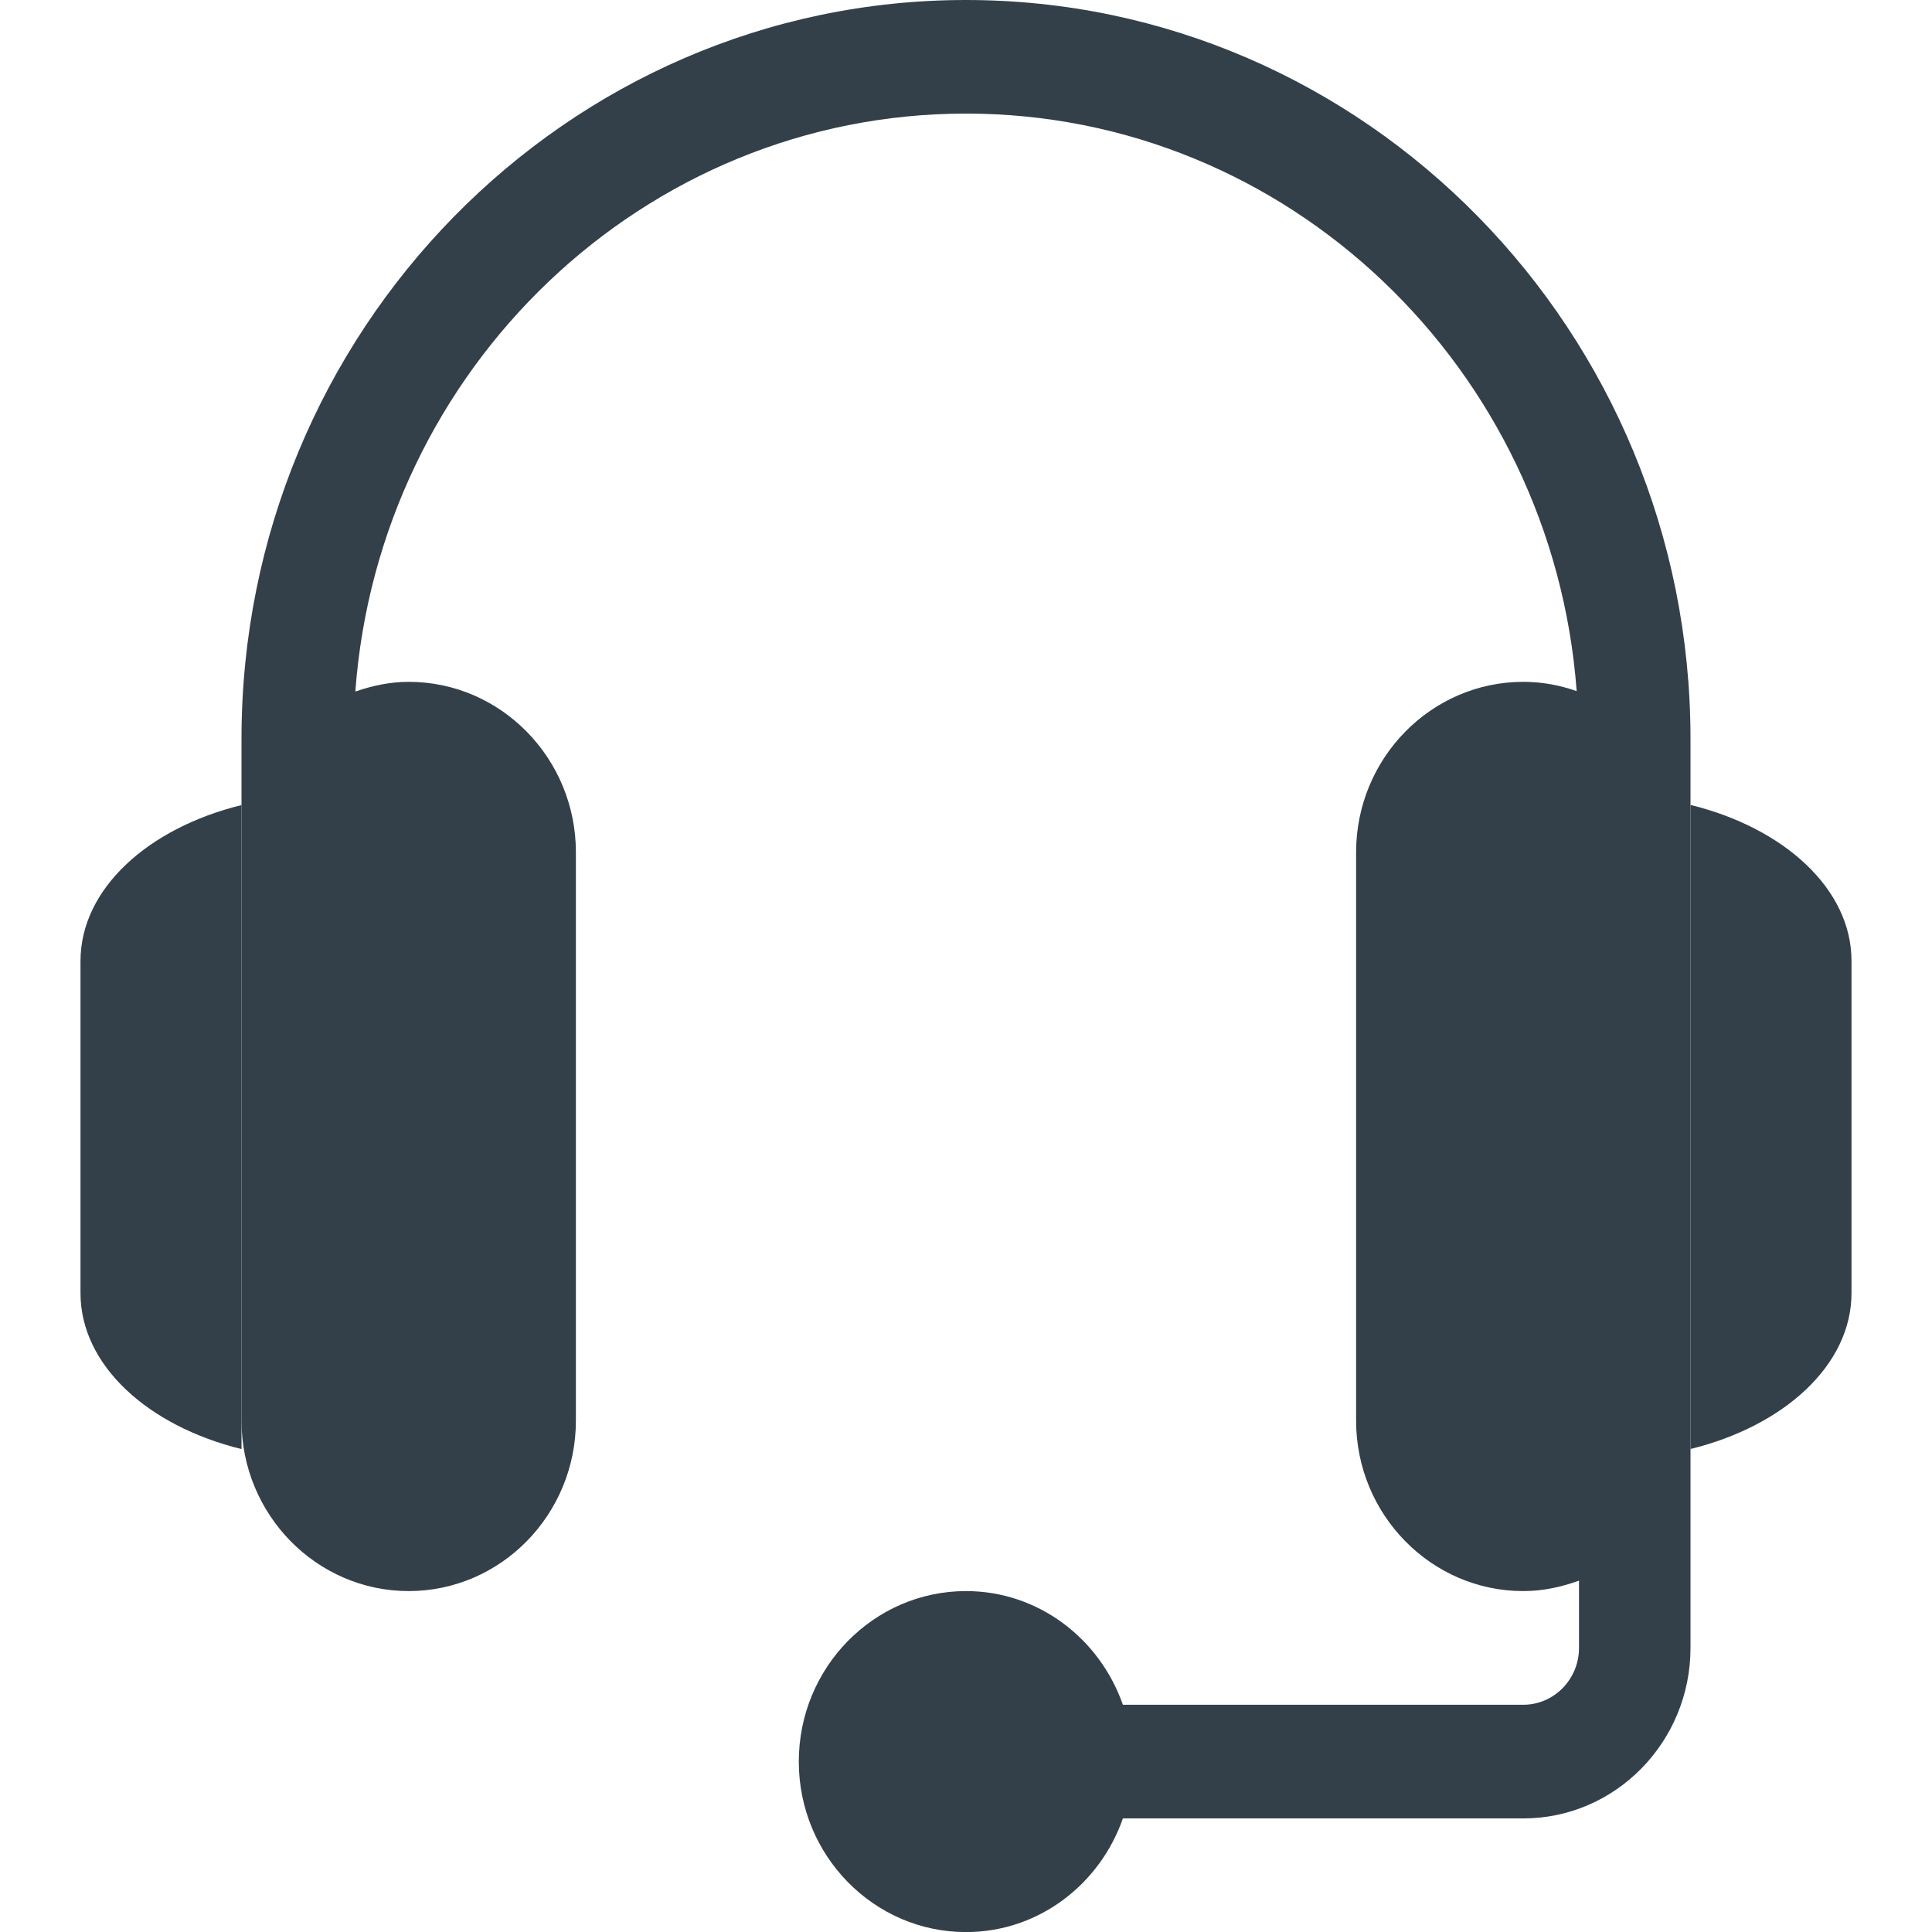
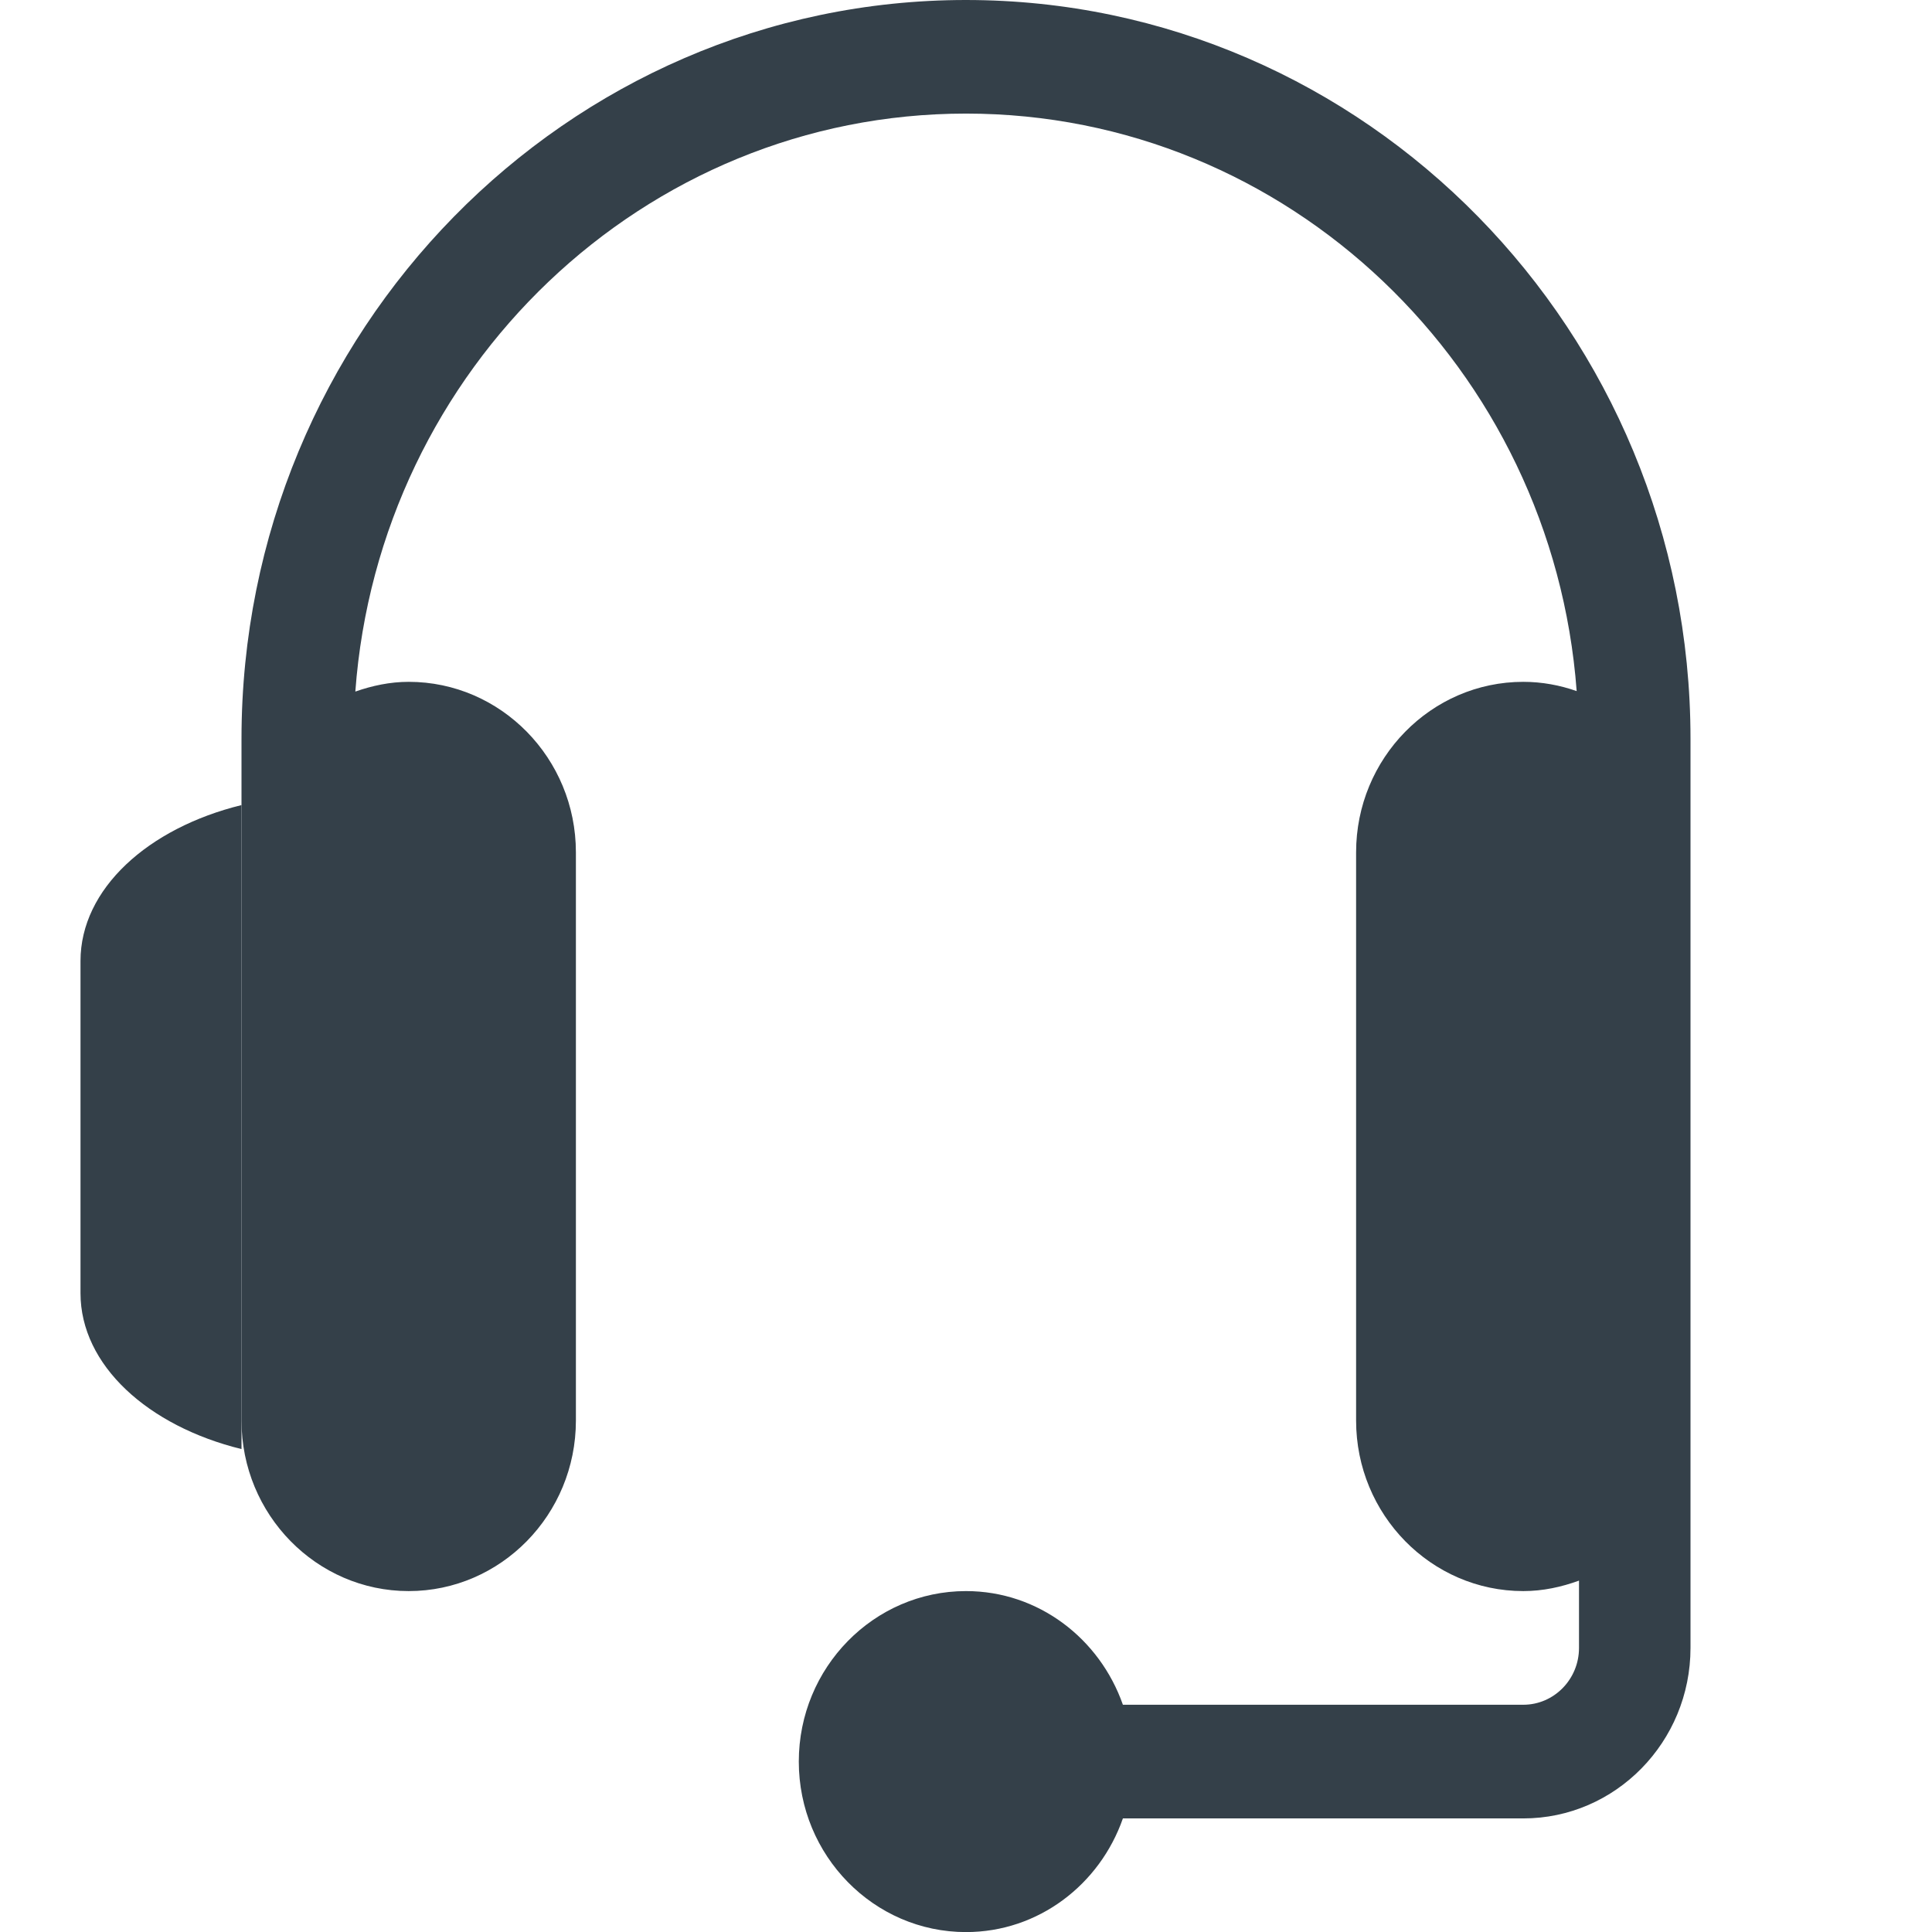
<svg xmlns="http://www.w3.org/2000/svg" fill="none" height="24" viewBox="0 0 24 24" width="24">
  <g fill="#344049">
    <path d="m12 0c-4.962 0-9 4.117-9 9.177v8.47c0 1.168.932 2.118 2.077 2.118 1.145 0 2.077-.95 2.077-2.118v-7.059c0-1.168-.932-2.118-2.077-2.118-.233 0-.454.048-.663.121.295-4.008 3.581-7.18 7.586-7.18 4.003 0 7.288 3.168 7.586 7.174-.208-.073-.43-.115-.663-.115-1.145 0-2.077.95-2.077 2.118v7.059c0 1.168.932 2.118 2.077 2.118.244 0 .475-.051.692-.13v.836c0 .39-.311.706-.692.706h-4.974c-.287-.82-1.048-1.412-1.949-1.412-1.145 0-2.077.95-2.077 2.118 0 1.168.932 2.118 2.077 2.118.901 0 1.663-.592 1.949-1.412h4.974c1.145 0 2.077-.95 2.077-2.118 0-4.246 0-7.044 0-11.294 0-5.06-4.038-9.177-9-9.177z" />
-     <path d="m21 10v8c1.161-.285 2-1.041 2-1.937v-4.127c0-.895-.839-1.652-2-1.937z" />
    <path d="m1 11.937v4.127c0 .896.839 1.652 2 1.937v-8c-1.161.285-2 1.041-2 1.937z" />
  </g>
</svg>